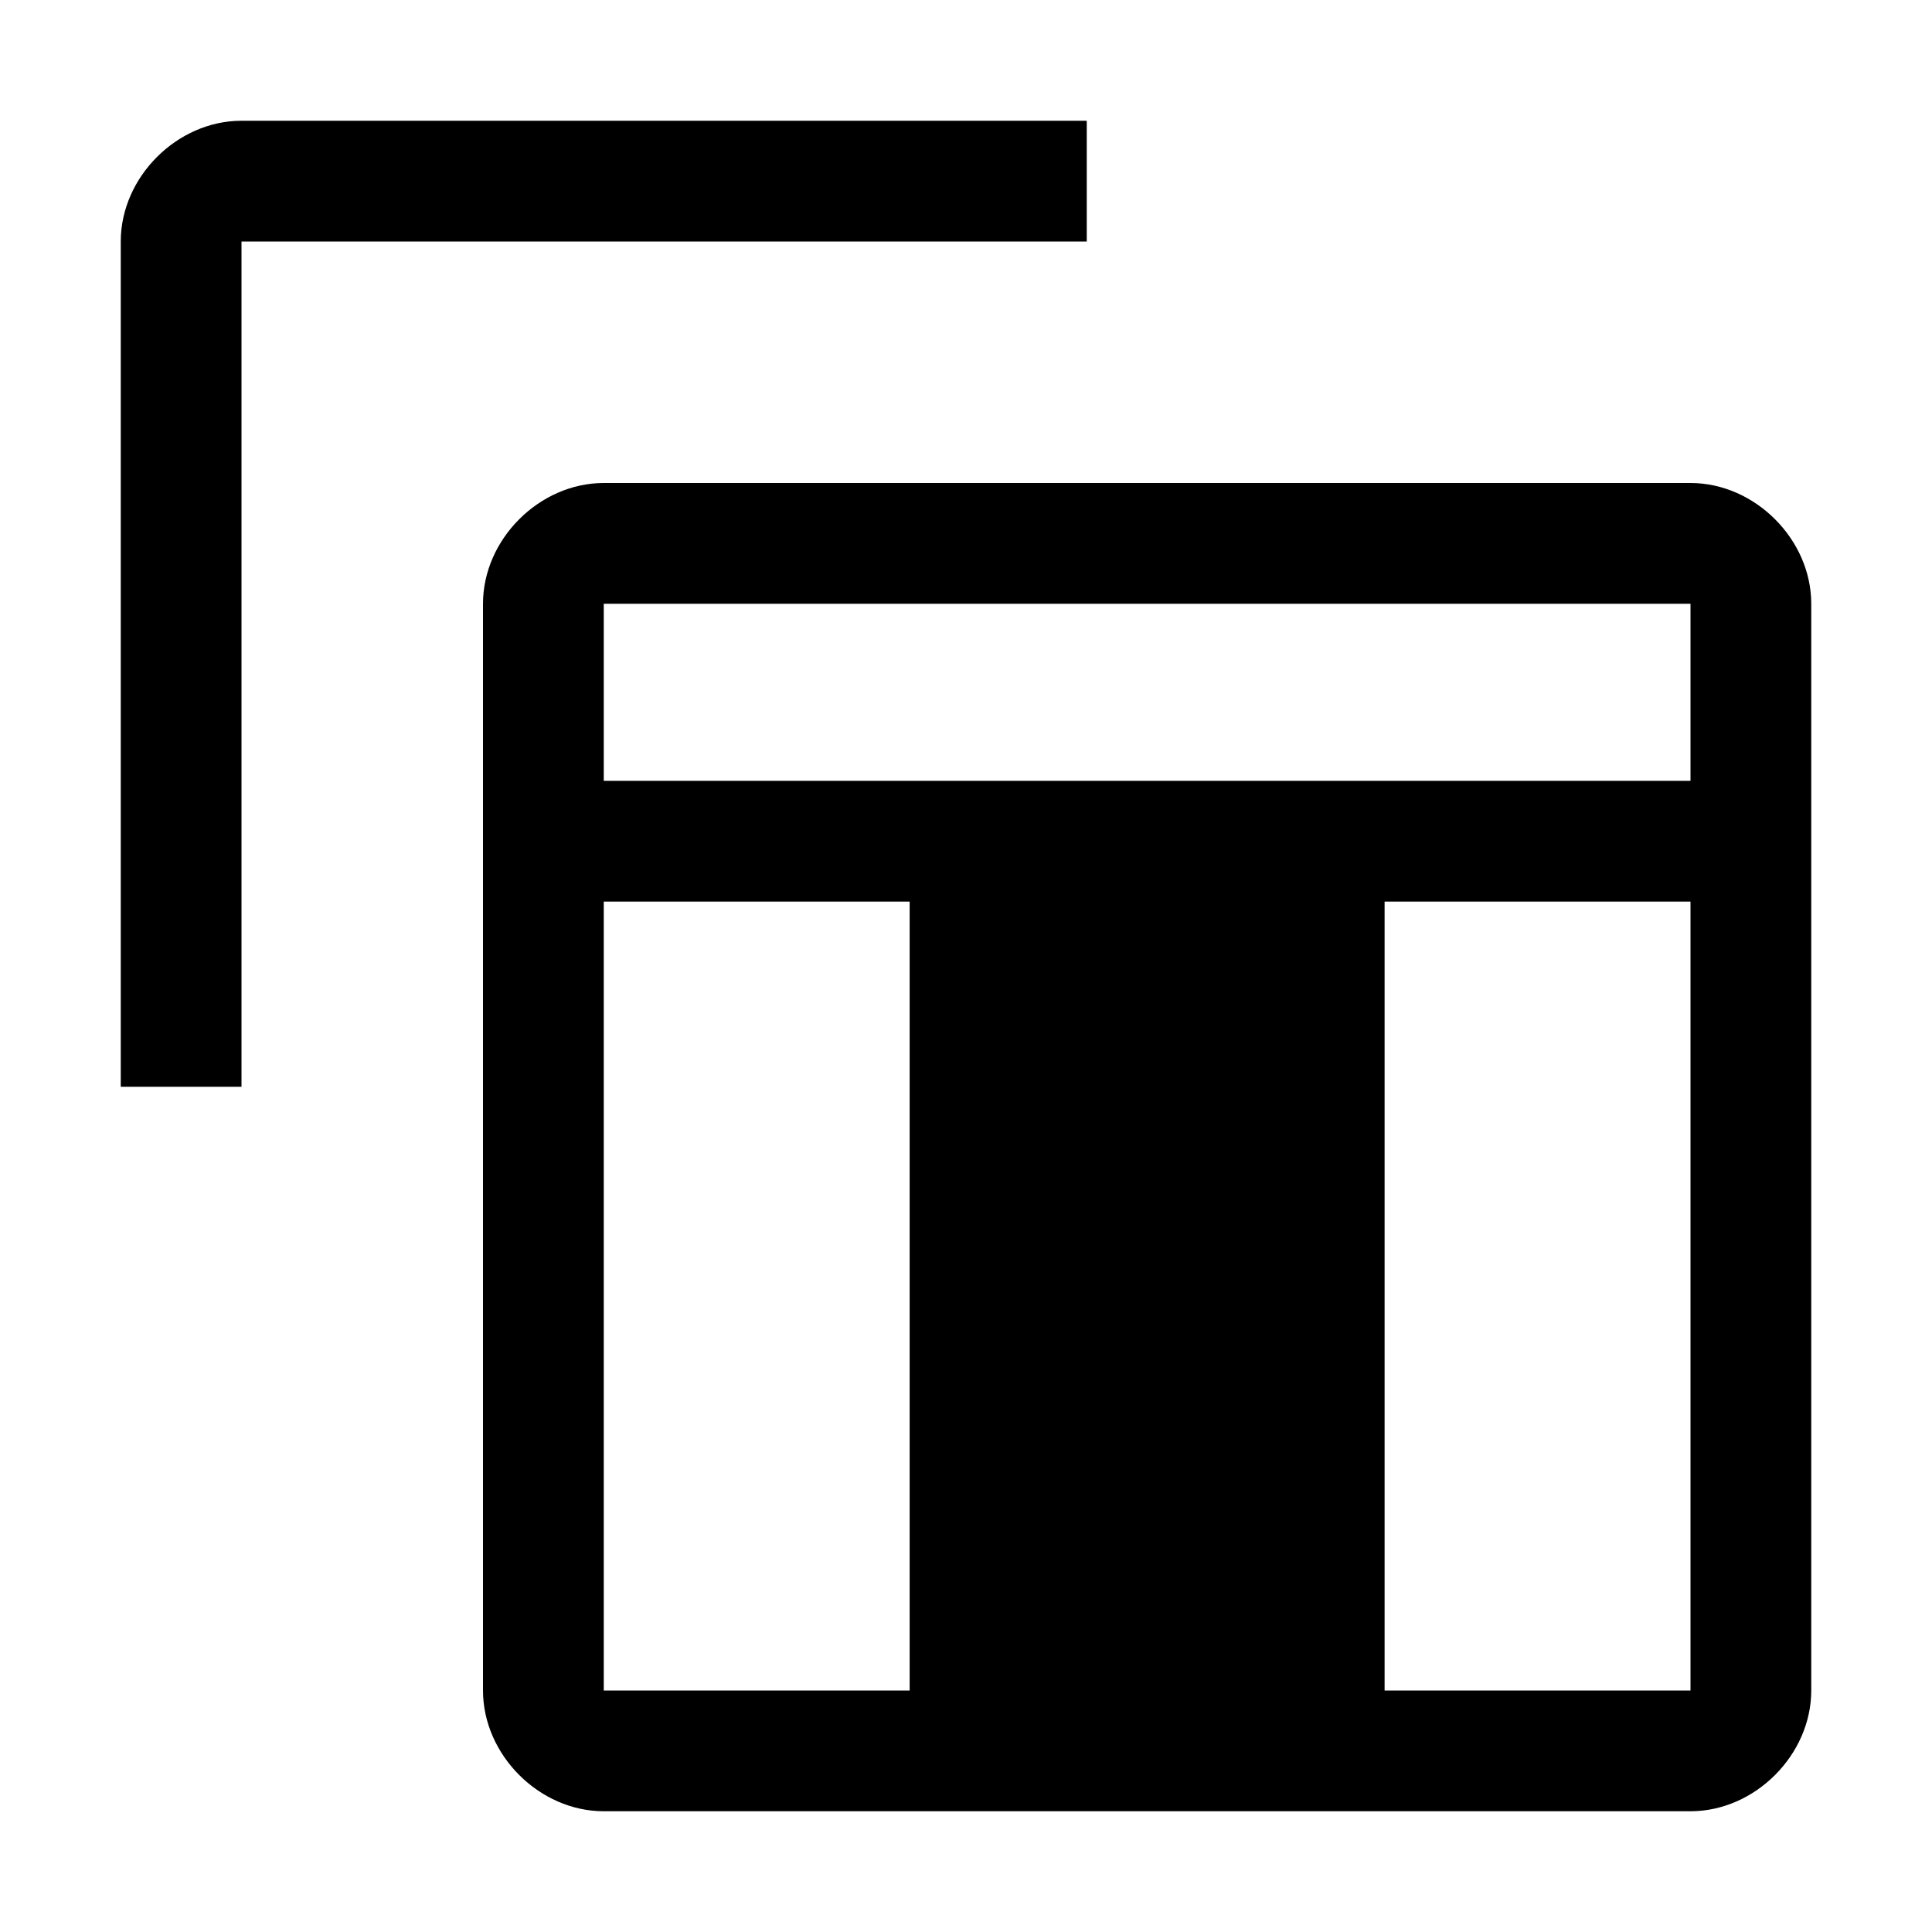
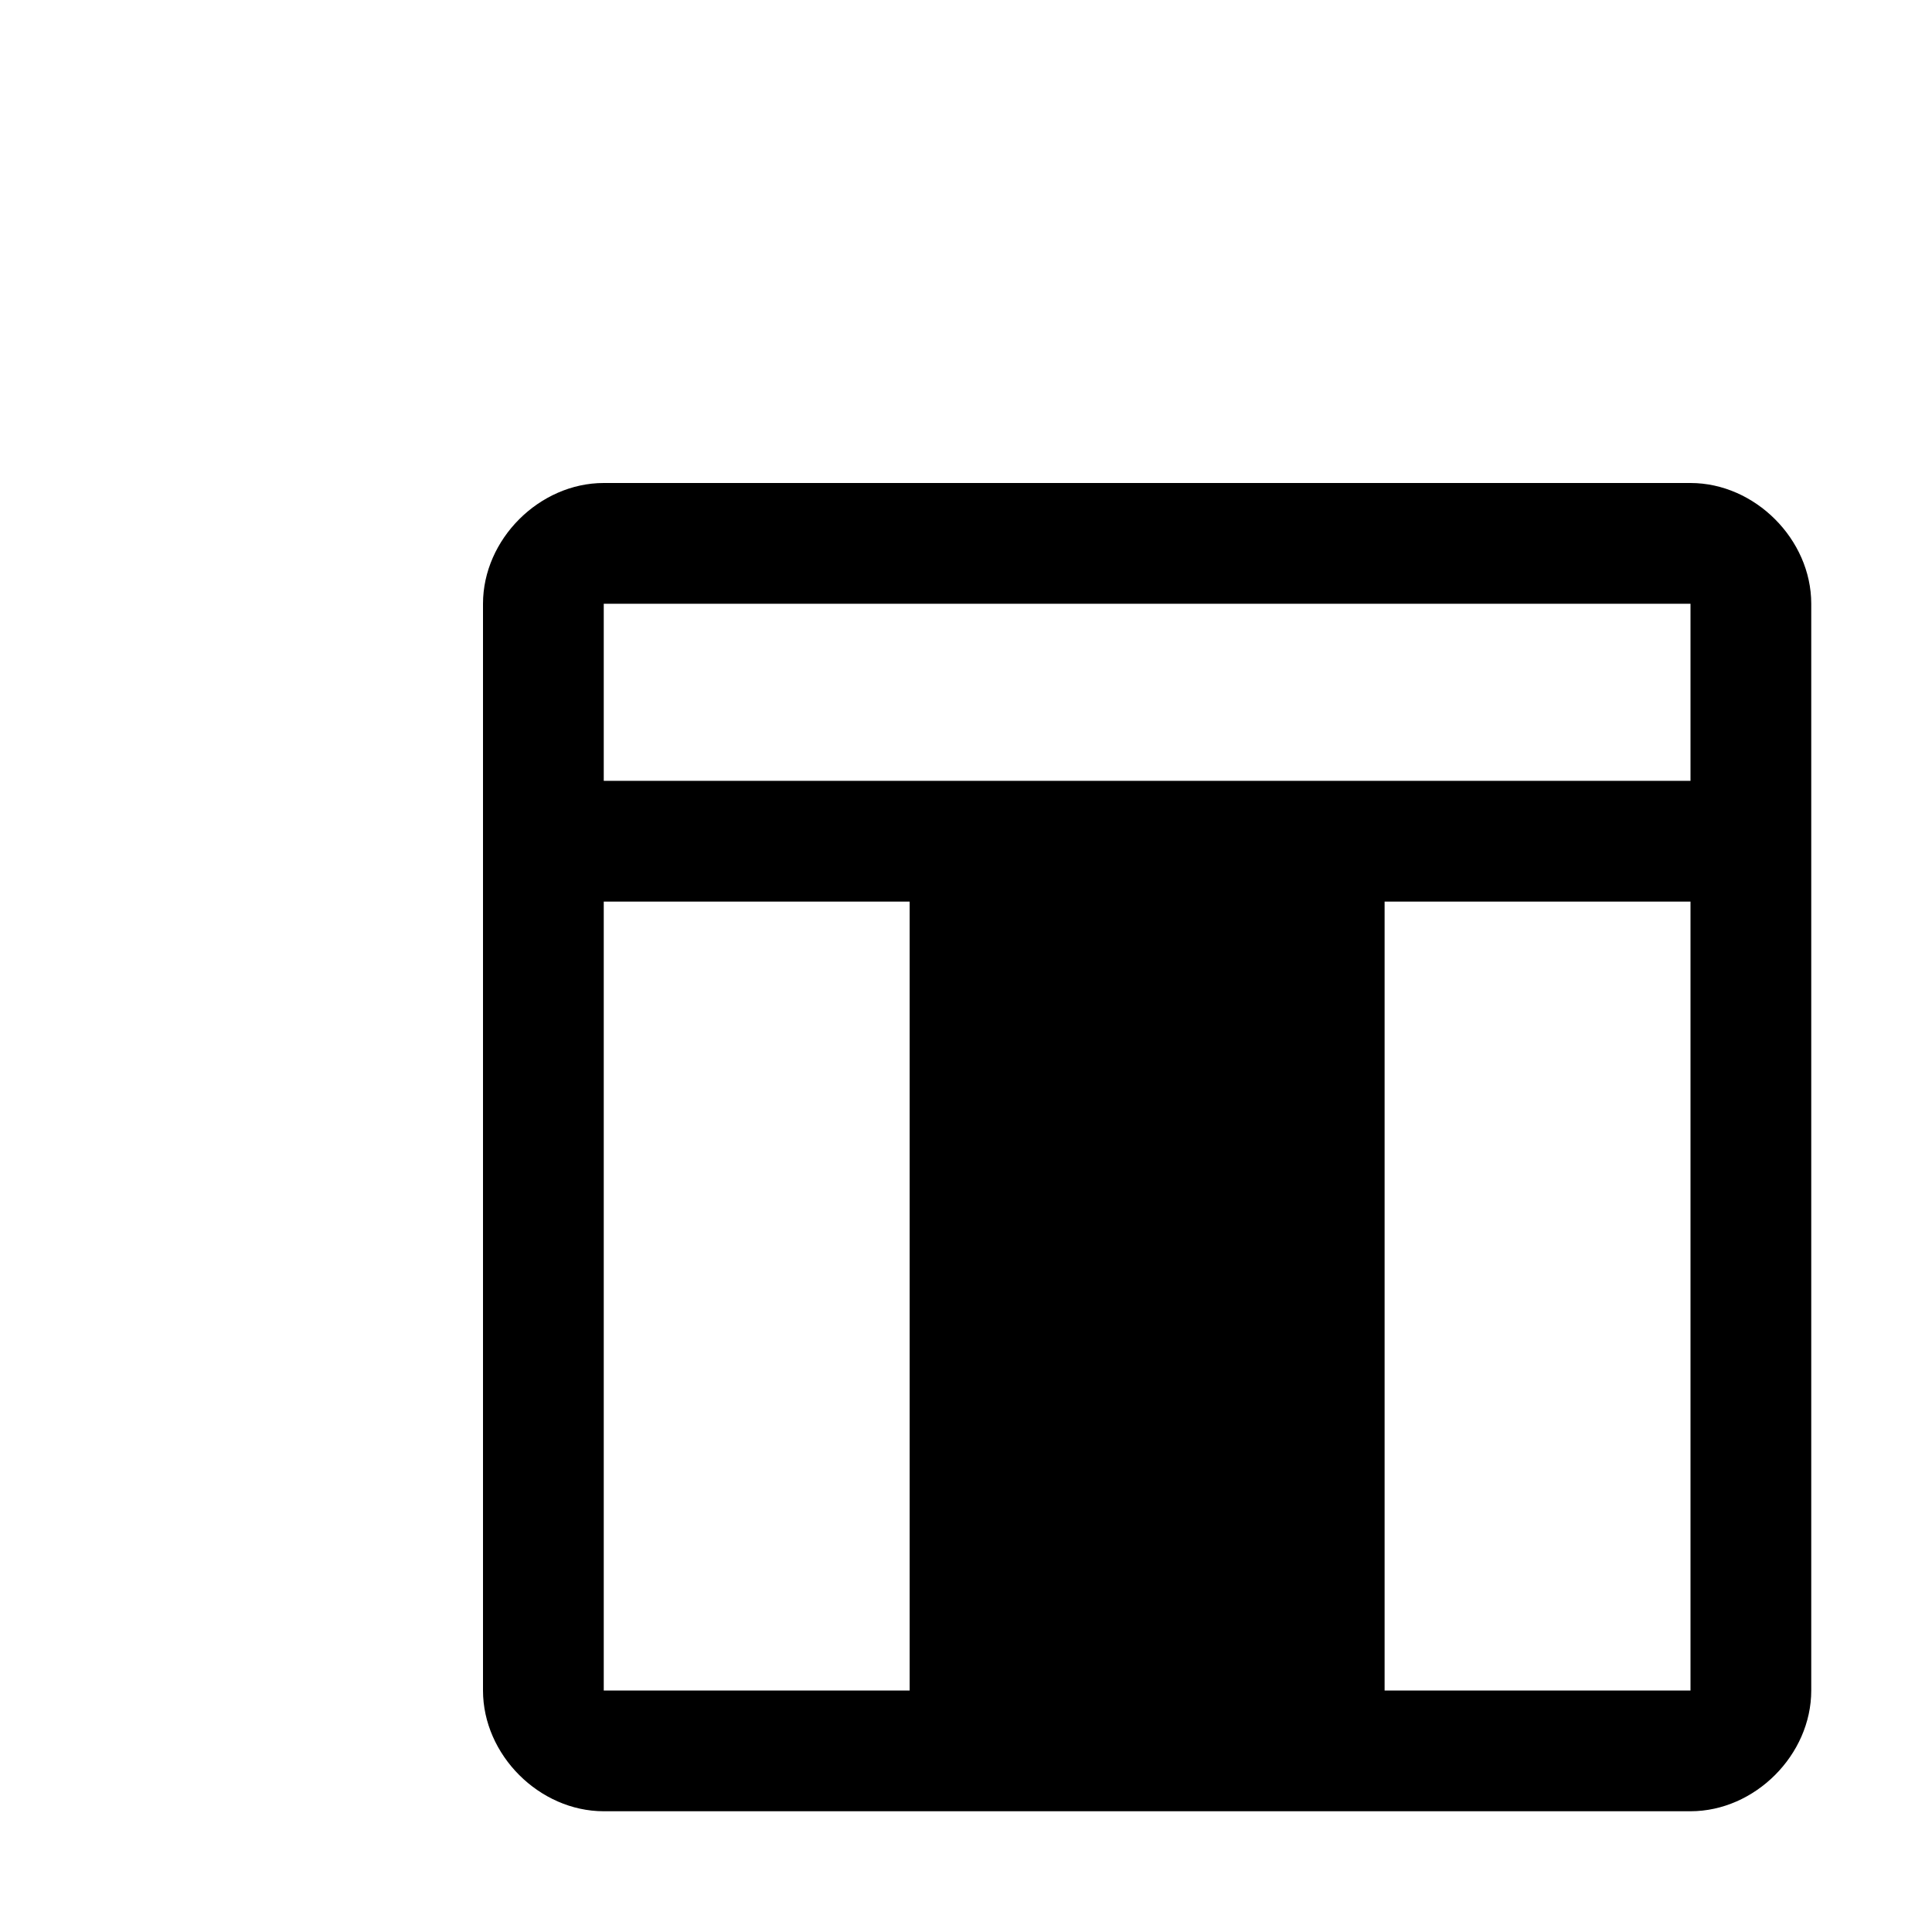
<svg xmlns="http://www.w3.org/2000/svg" style="enable-background:new 0 0 24 24" viewBox="0 0 24 24">
-   <path d="M13.5 1.5H3c-.8 0-1.5.7-1.5 1.5v10.5H3V3h10.5V1.5z" />
  <path d="M21 6H7.5C6.7 6 6 6.7 6 7.5V21c0 .8.7 1.5 1.5 1.5H21c.8 0 1.5-.7 1.5-1.5V7.5c0-.8-.7-1.5-1.5-1.5zm-9.8 15H7.5v-9.8h3.8V21h-.1zm9.8 0h-3.8v-9.8H21V21zm0-11.3H7.5V7.5H21v2.2z" />
</svg>